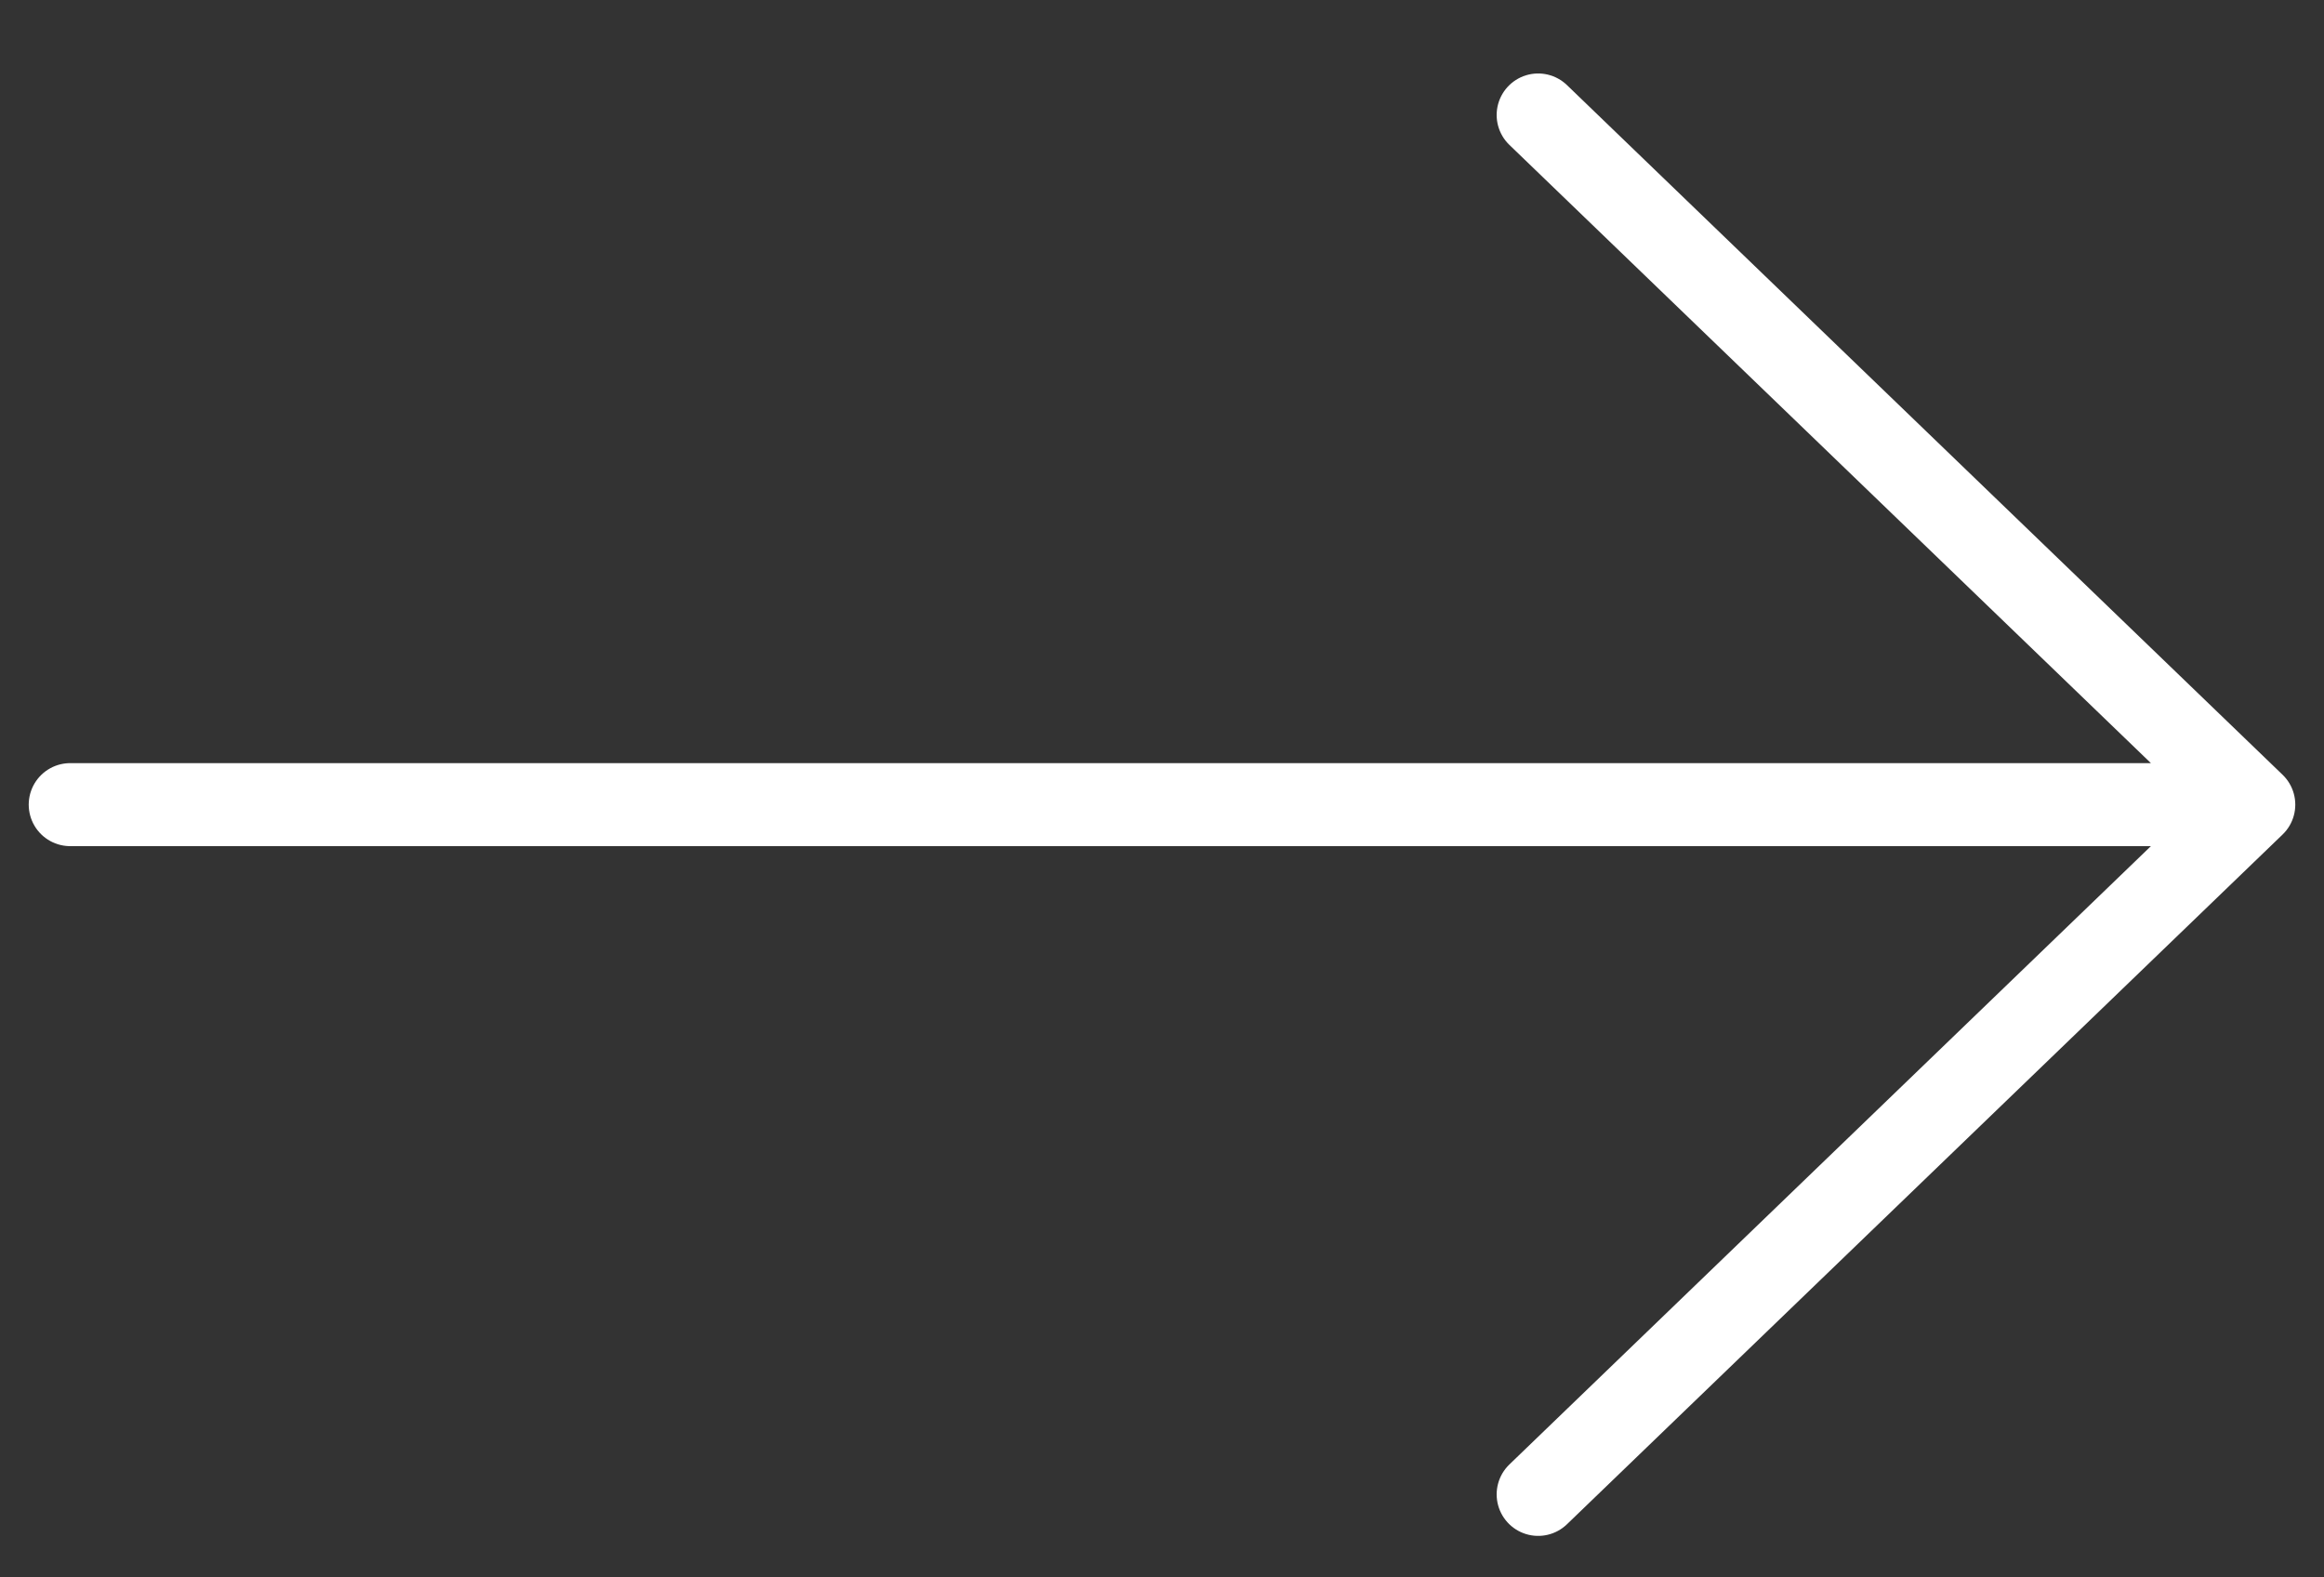
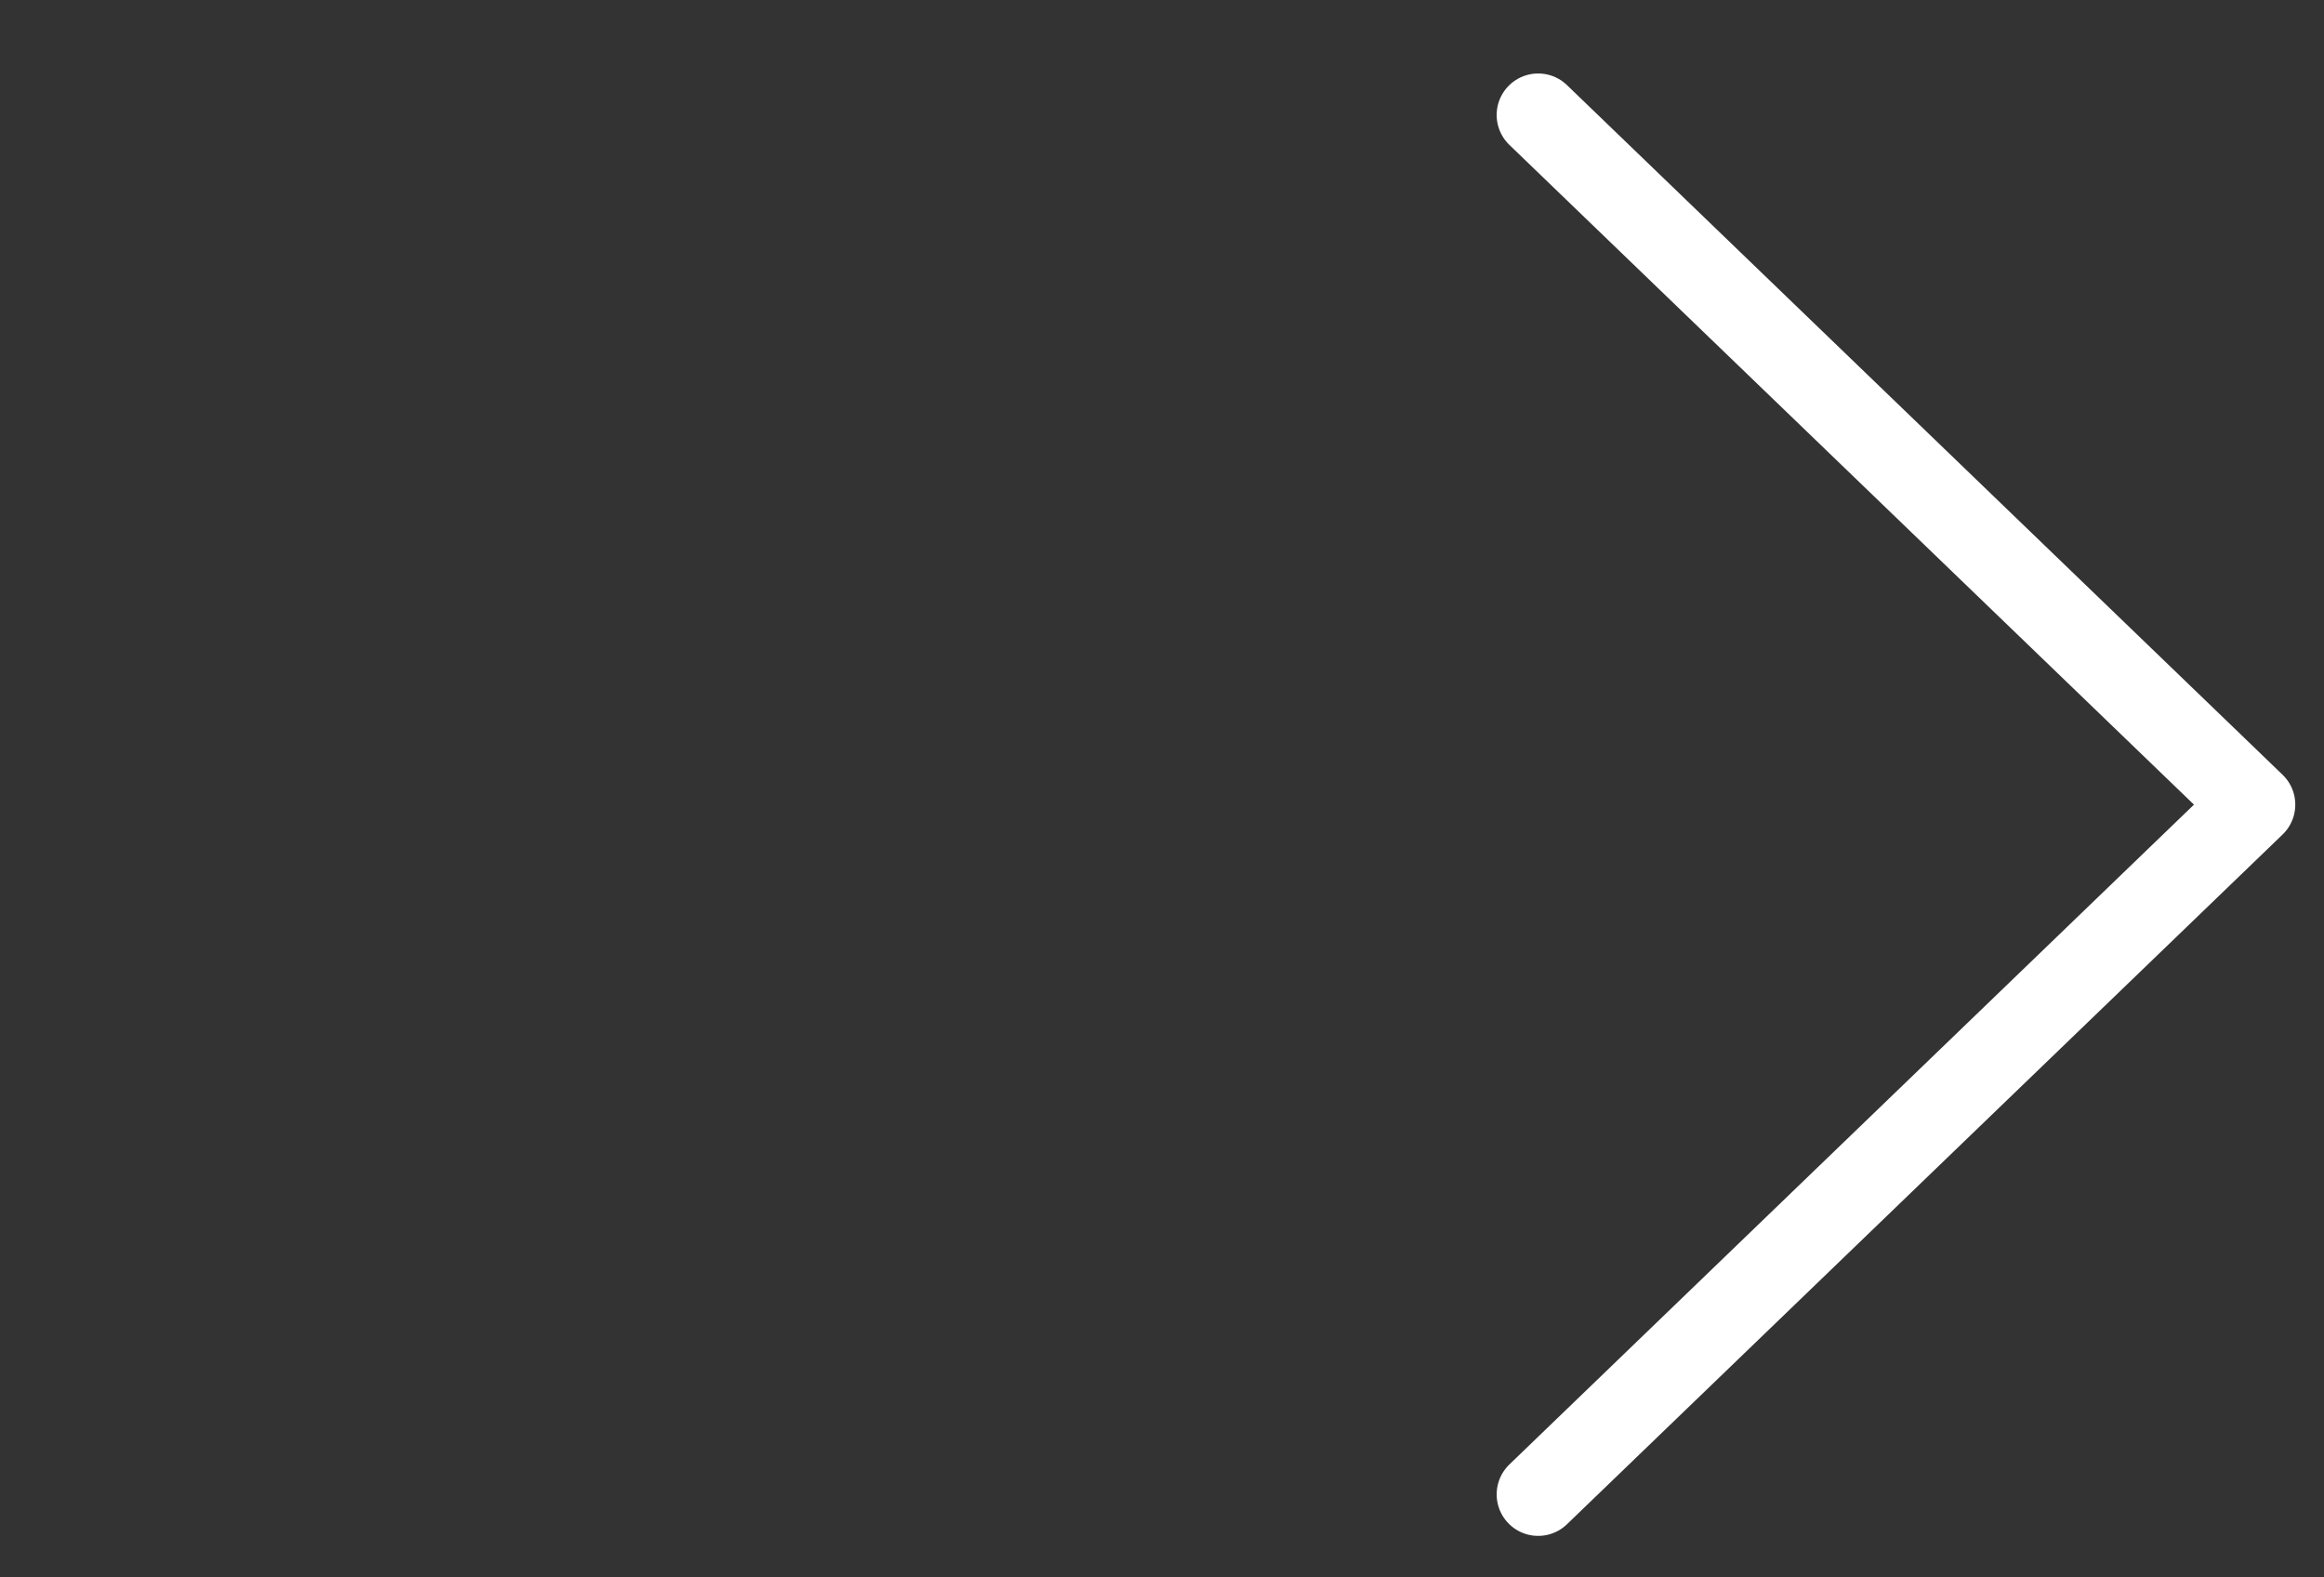
<svg xmlns="http://www.w3.org/2000/svg" width="28" height="19" viewBox="0 0 28 19" fill="none">
  <rect x="0" y="0" width="28" height="19" fill="#333333" stroke="none" />
-   <path d="M0.846 9.692L27.154 9.692M27.154 9.692L18.532 1.385M27.154 9.692L18.532 18" stroke="white" stroke-linecap="round" stroke-linejoin="round" />
+   <path d="M0.846 9.692M27.154 9.692L18.532 1.385M27.154 9.692L18.532 18" stroke="white" stroke-linecap="round" stroke-linejoin="round" />
</svg>